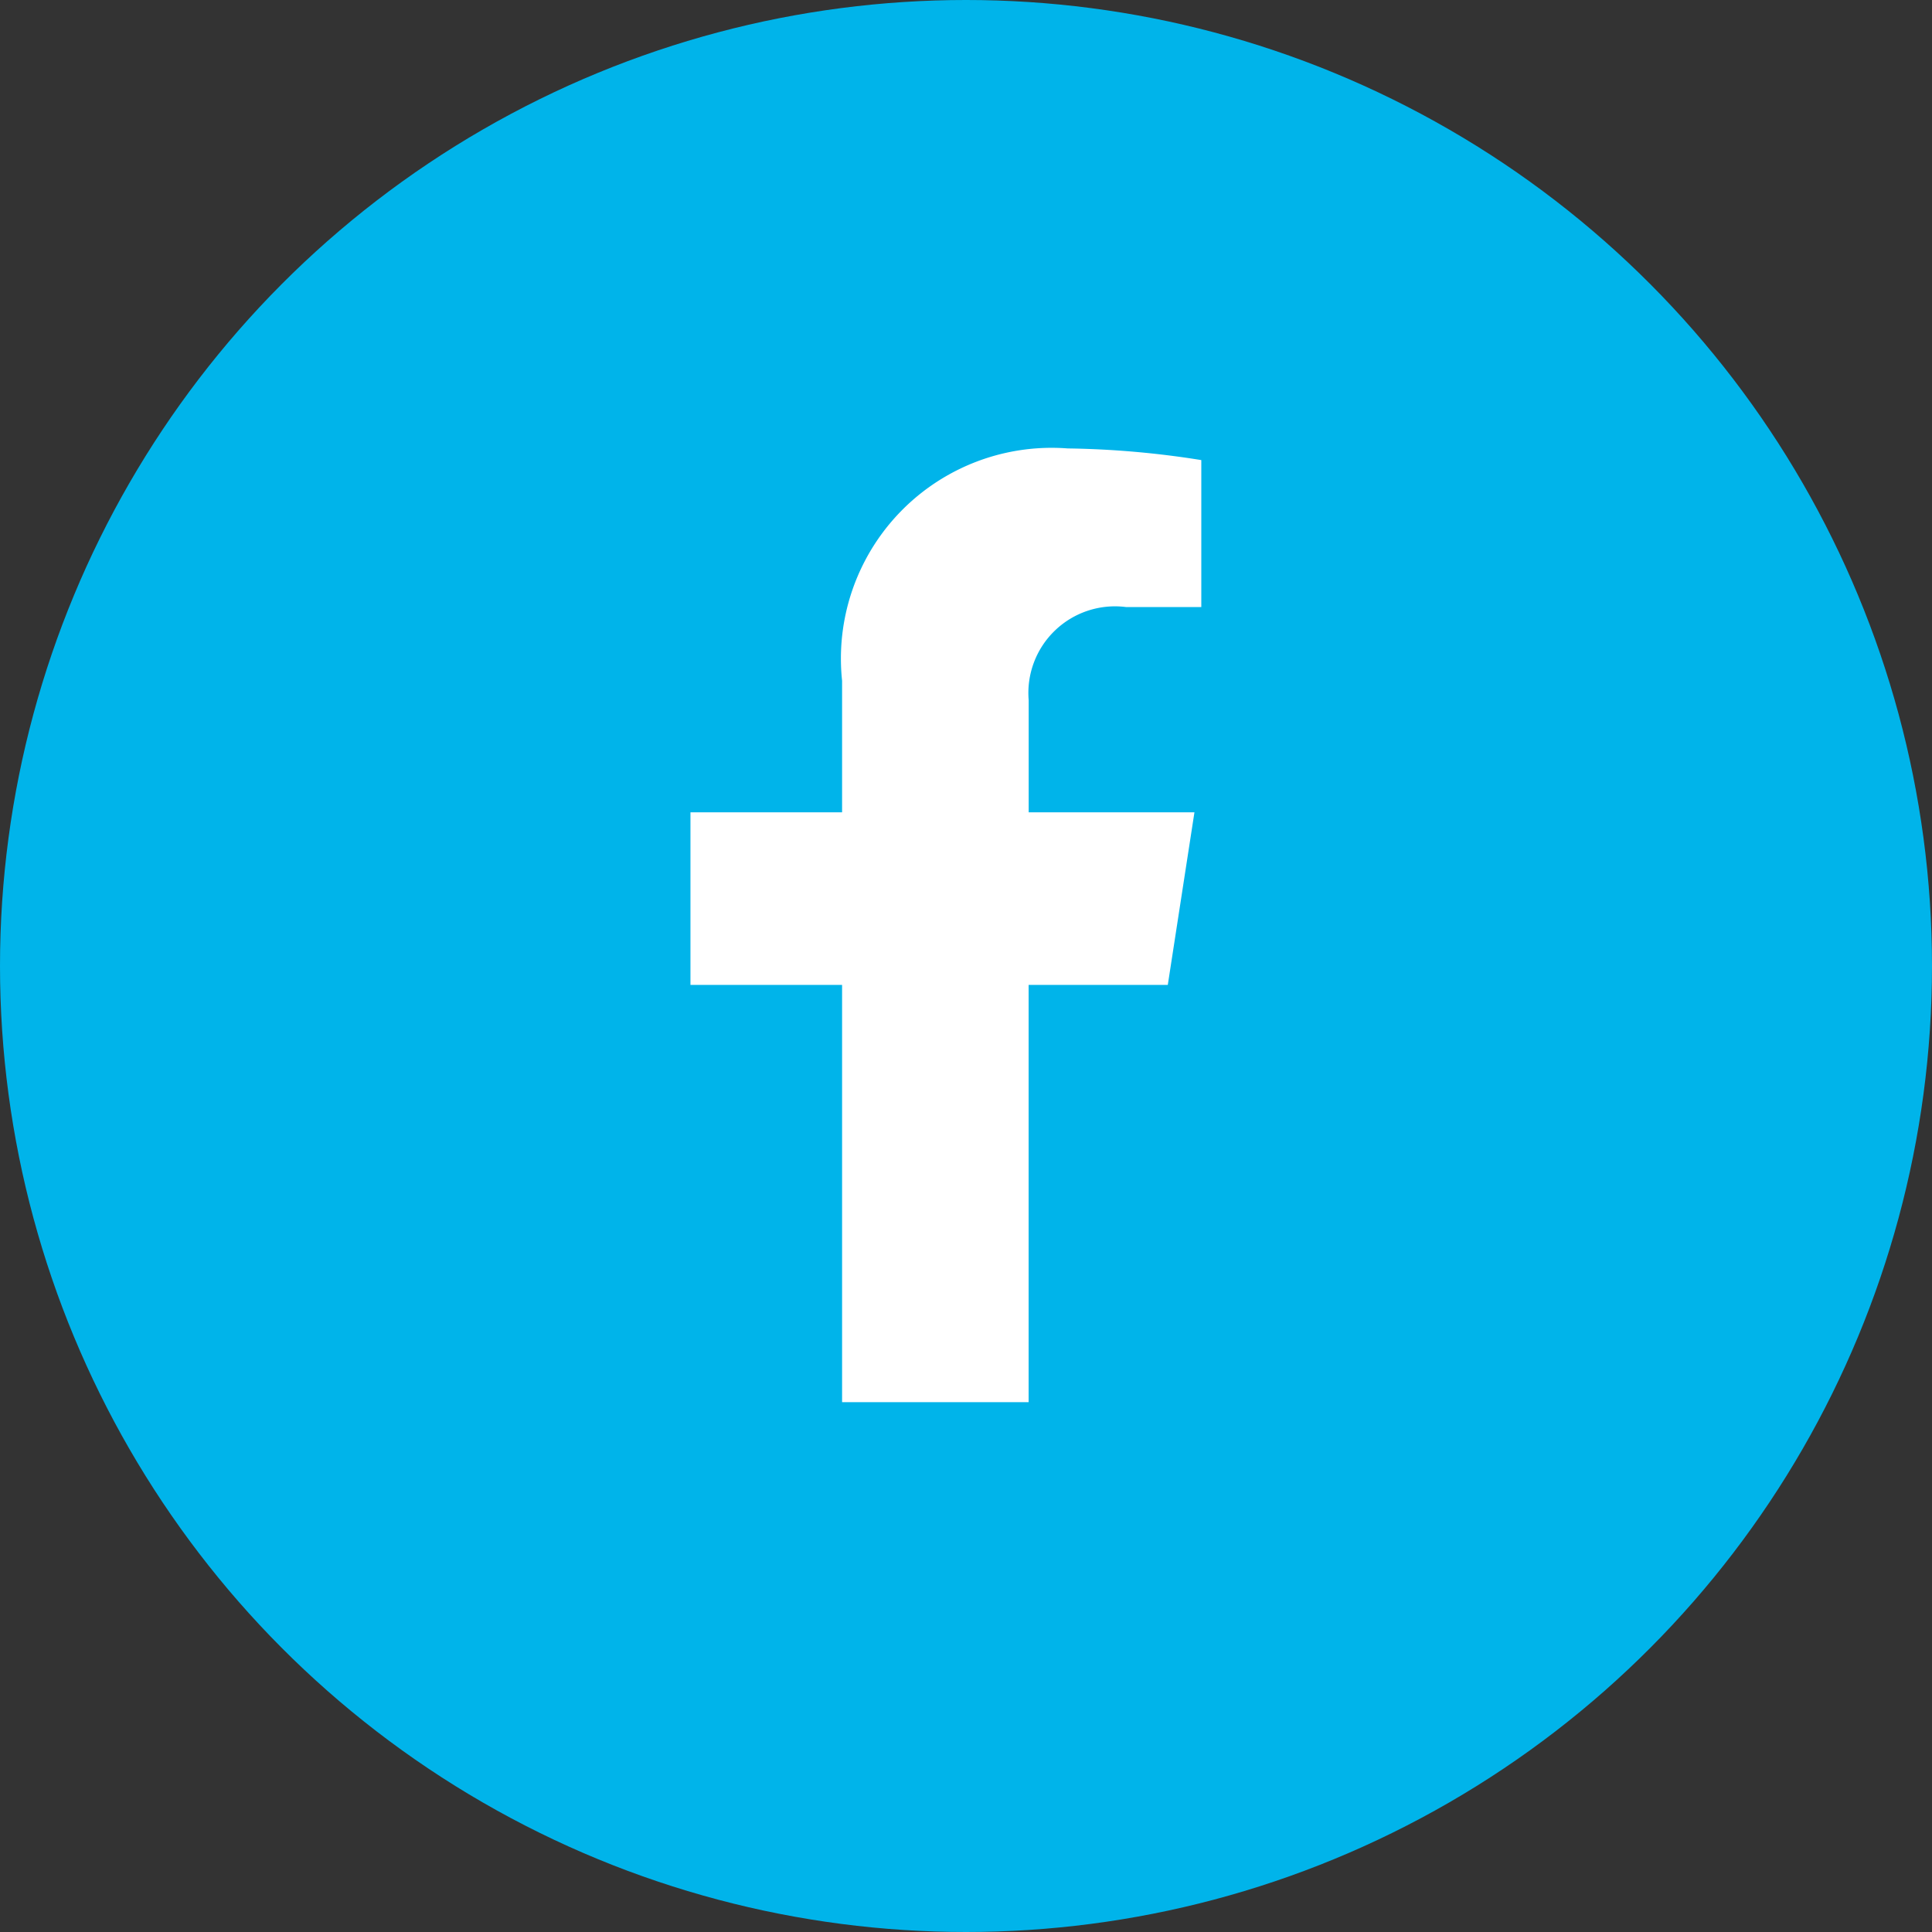
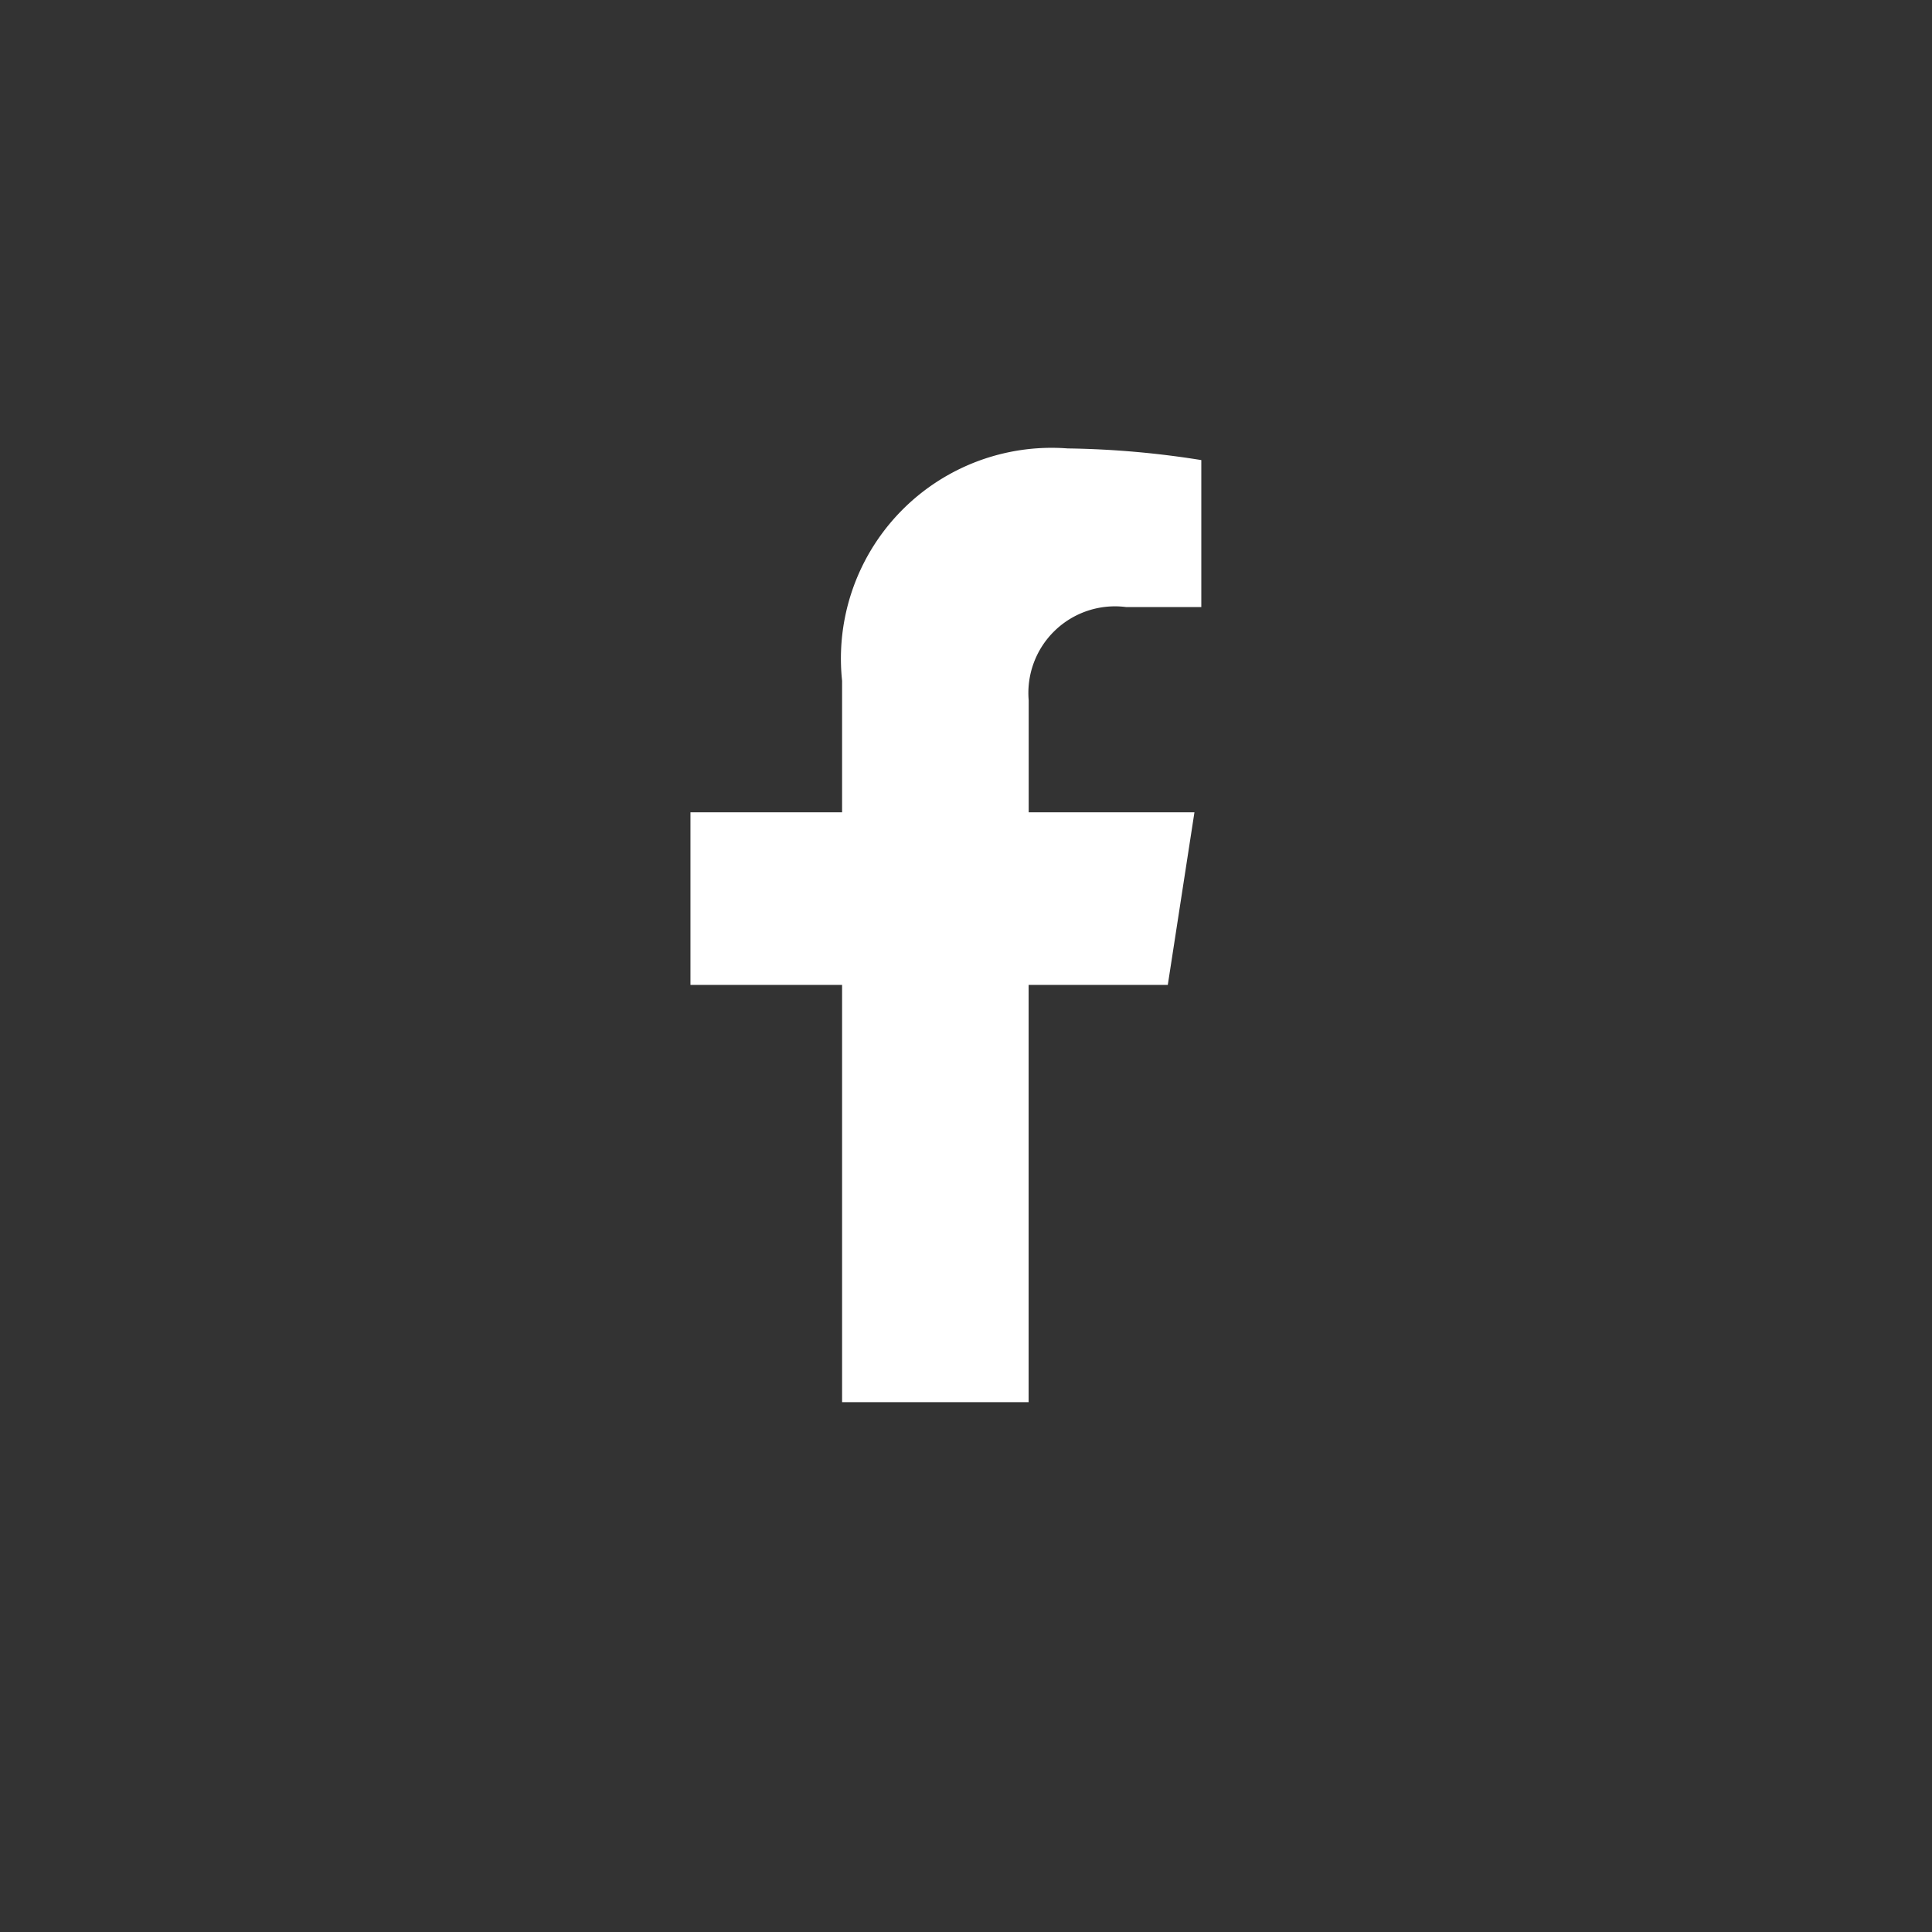
<svg xmlns="http://www.w3.org/2000/svg" width="29" height="29" viewBox="0 0 29 29">
  <rect x="0" y="0" width="29" height="29" fill="#333333" stroke="none" />
  <g id="Raggruppa_857" data-name="Raggruppa 857" transform="translate(-0.473)">
-     <circle id="Ellisse_1" data-name="Ellisse 1" cx="14.5" cy="14.5" r="14.5" transform="translate(0.473)" fill="#00b4ea" />
    <path id="facebook-f-brands" d="M30.055,8.053l.4-2.591H27.967V3.781a1.3,1.3,0,0,1,1.461-1.4h1.13V.175A13.782,13.782,0,0,0,28.551,0a3.163,3.163,0,0,0-3.385,3.487V5.462H22.89V8.053h2.276v6.263h2.8V8.053Z" transform="translate(-12.053 6.731)" fill="#fff" />
  </g>
</svg>